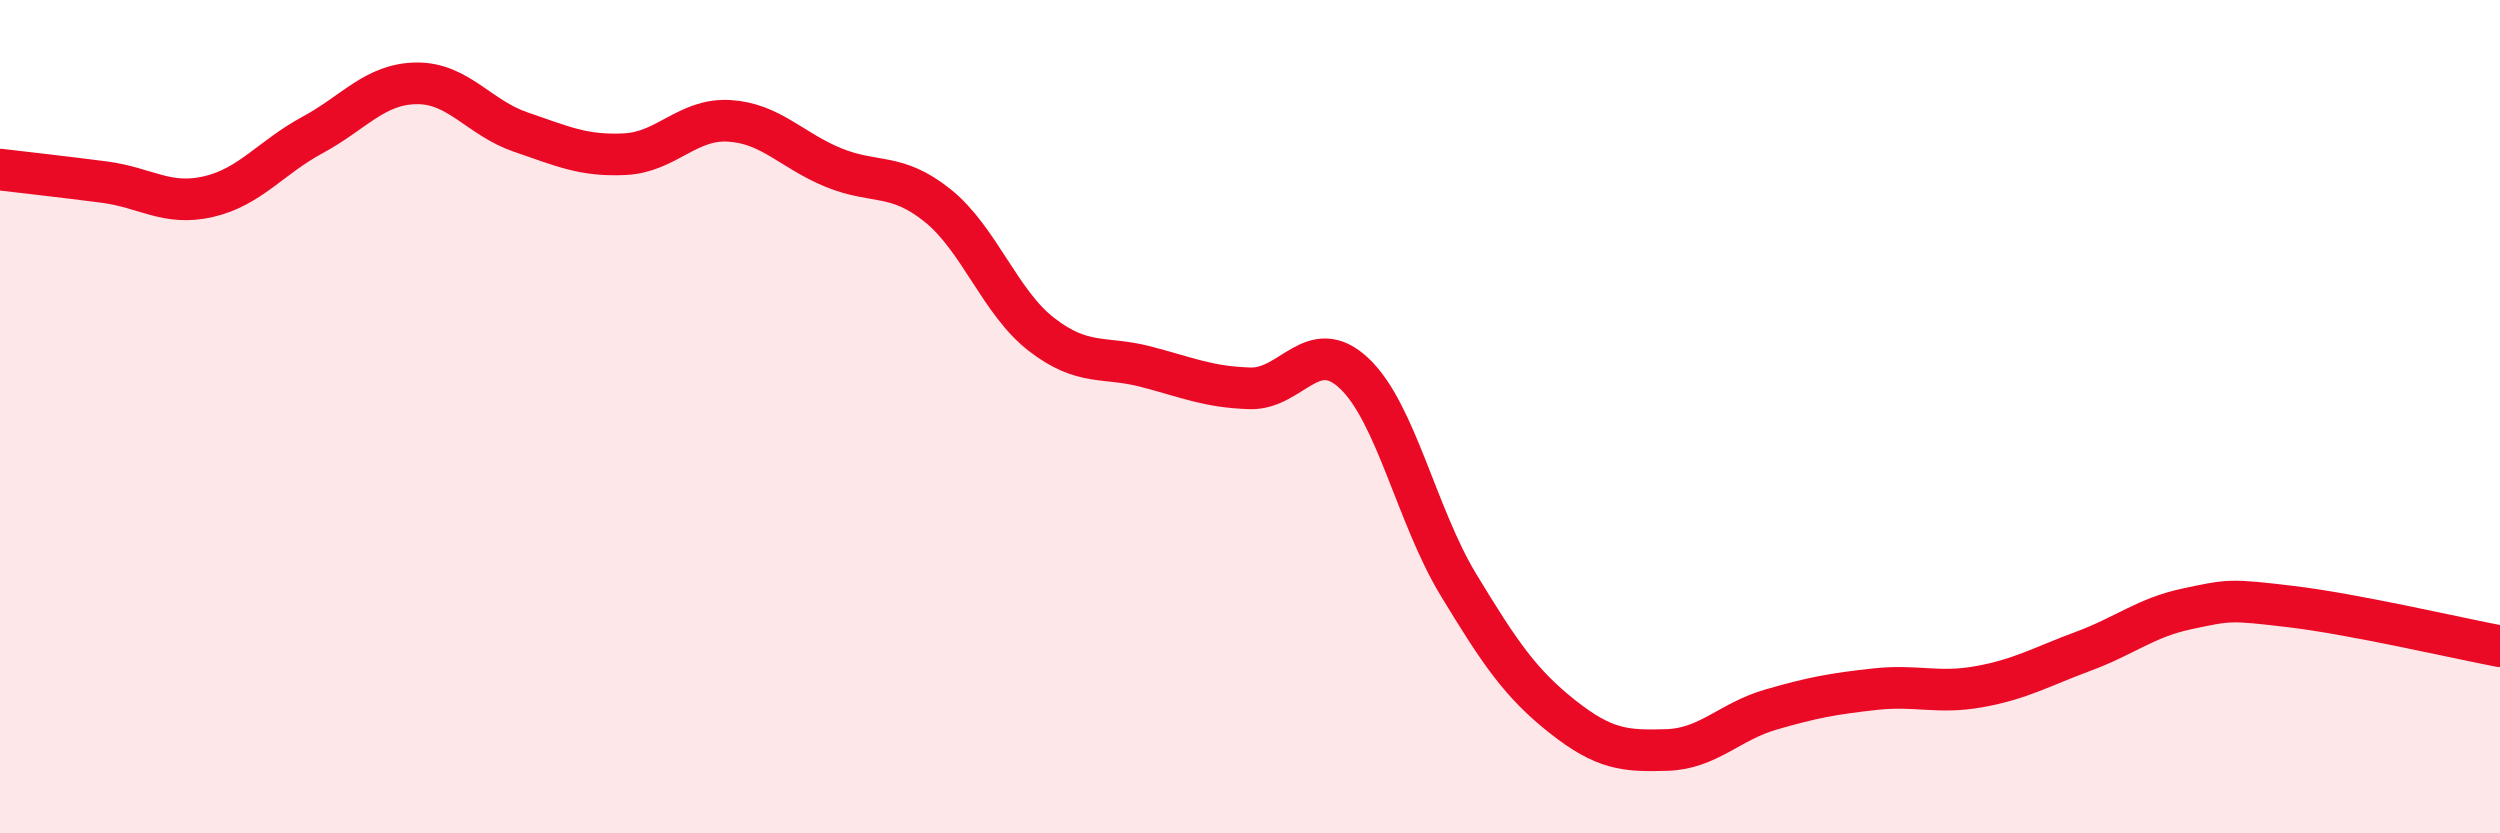
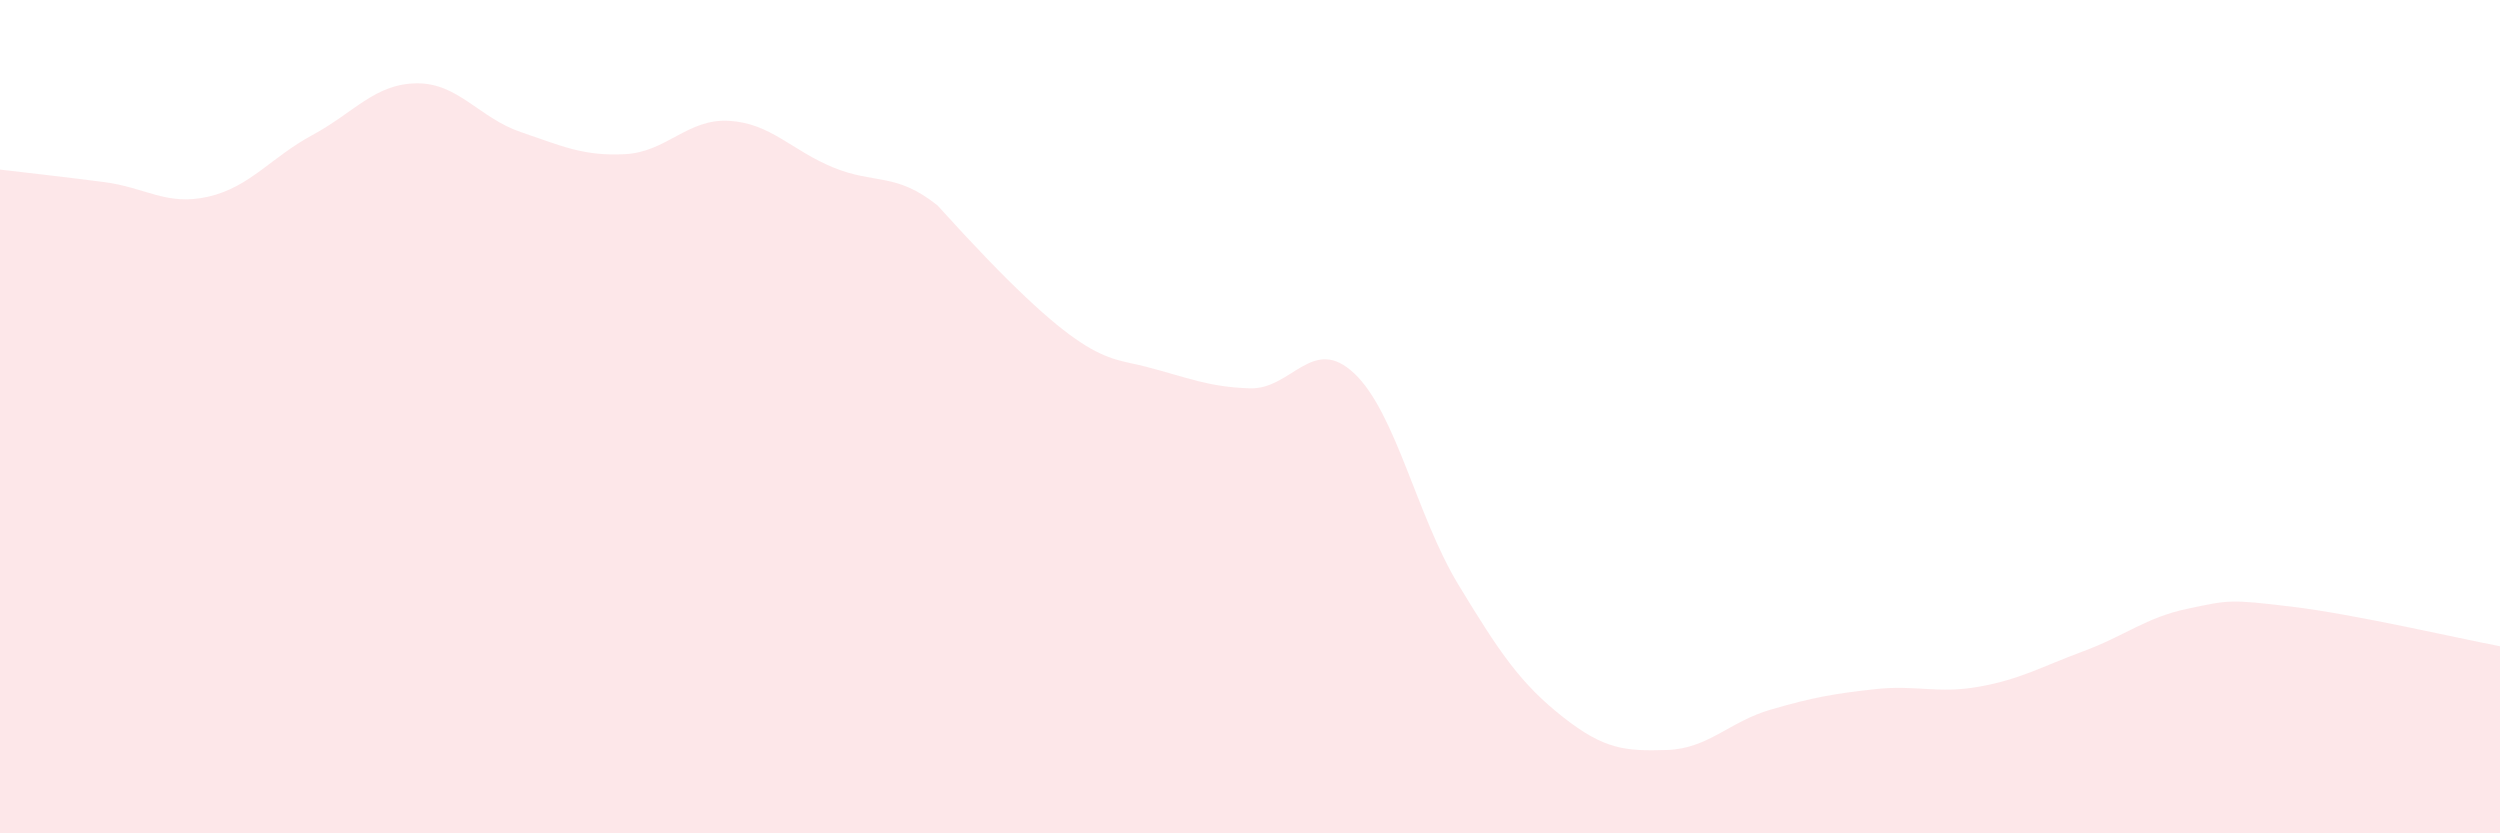
<svg xmlns="http://www.w3.org/2000/svg" width="60" height="20" viewBox="0 0 60 20">
-   <path d="M 0,4.07 C 0.5,4.13 1.5,4.24 2.5,4.37 C 3.5,4.5 4,4.95 5,4.72 C 6,4.49 6.5,3.78 7.5,3.24 C 8.5,2.7 9,2.01 10,2 C 11,1.99 11.5,2.83 12.5,3.17 C 13.5,3.51 14,3.75 15,3.7 C 16,3.65 16.5,2.84 17.5,2.9 C 18.5,2.96 19,3.61 20,4.02 C 21,4.43 21.5,4.13 22.5,4.93 C 23.5,5.73 24,7.26 25,8.03 C 26,8.8 26.5,8.54 27.5,8.8 C 28.5,9.06 29,9.29 30,9.32 C 31,9.35 31.5,8.02 32.5,8.96 C 33.5,9.9 34,12.38 35,14.03 C 36,15.68 36.5,16.41 37.5,17.2 C 38.5,17.99 39,18.03 40,18 C 41,17.97 41.5,17.32 42.5,17.03 C 43.5,16.74 44,16.65 45,16.54 C 46,16.43 46.5,16.66 47.5,16.48 C 48.5,16.3 49,16 50,15.63 C 51,15.26 51.5,14.82 52.5,14.61 C 53.5,14.4 53.5,14.38 55,14.56 C 56.5,14.74 59,15.32 60,15.51L60 20L0 20Z" fill="#EB0A25" opacity="0.1" stroke-linecap="round" stroke-linejoin="round" />
-   <path d="M 0,4.07 C 0.5,4.13 1.5,4.24 2.5,4.37 C 3.5,4.5 4,4.95 5,4.72 C 6,4.49 6.5,3.78 7.5,3.24 C 8.5,2.7 9,2.01 10,2 C 11,1.99 11.5,2.83 12.5,3.17 C 13.5,3.51 14,3.75 15,3.7 C 16,3.65 16.5,2.84 17.5,2.9 C 18.5,2.96 19,3.61 20,4.02 C 21,4.43 21.5,4.13 22.5,4.93 C 23.5,5.73 24,7.26 25,8.03 C 26,8.8 26.5,8.54 27.5,8.8 C 28.5,9.06 29,9.29 30,9.32 C 31,9.35 31.5,8.02 32.5,8.96 C 33.5,9.9 34,12.38 35,14.03 C 36,15.68 36.5,16.41 37.5,17.2 C 38.5,17.99 39,18.03 40,18 C 41,17.97 41.5,17.32 42.5,17.03 C 43.5,16.74 44,16.65 45,16.54 C 46,16.43 46.5,16.66 47.5,16.48 C 48.5,16.3 49,16 50,15.63 C 51,15.26 51.5,14.82 52.5,14.61 C 53.5,14.4 53.5,14.38 55,14.56 C 56.5,14.74 59,15.32 60,15.51" stroke="#EB0A25" stroke-width="1" fill="none" stroke-linecap="round" stroke-linejoin="round" />
+   <path d="M 0,4.07 C 0.5,4.13 1.5,4.24 2.5,4.37 C 3.5,4.5 4,4.95 5,4.72 C 6,4.49 6.5,3.78 7.5,3.24 C 8.5,2.7 9,2.01 10,2 C 11,1.99 11.5,2.83 12.5,3.17 C 13.5,3.51 14,3.75 15,3.7 C 16,3.65 16.5,2.84 17.5,2.9 C 18.5,2.96 19,3.61 20,4.02 C 21,4.43 21.5,4.13 22.5,4.93 C 26,8.8 26.5,8.54 27.5,8.8 C 28.5,9.06 29,9.29 30,9.32 C 31,9.35 31.5,8.02 32.5,8.96 C 33.5,9.9 34,12.38 35,14.03 C 36,15.68 36.5,16.41 37.5,17.2 C 38.5,17.99 39,18.03 40,18 C 41,17.97 41.5,17.32 42.5,17.03 C 43.5,16.74 44,16.65 45,16.54 C 46,16.43 46.5,16.66 47.5,16.48 C 48.5,16.3 49,16 50,15.63 C 51,15.26 51.5,14.82 52.5,14.61 C 53.5,14.4 53.5,14.38 55,14.56 C 56.5,14.74 59,15.32 60,15.51L60 20L0 20Z" fill="#EB0A25" opacity="0.1" stroke-linecap="round" stroke-linejoin="round" />
</svg>